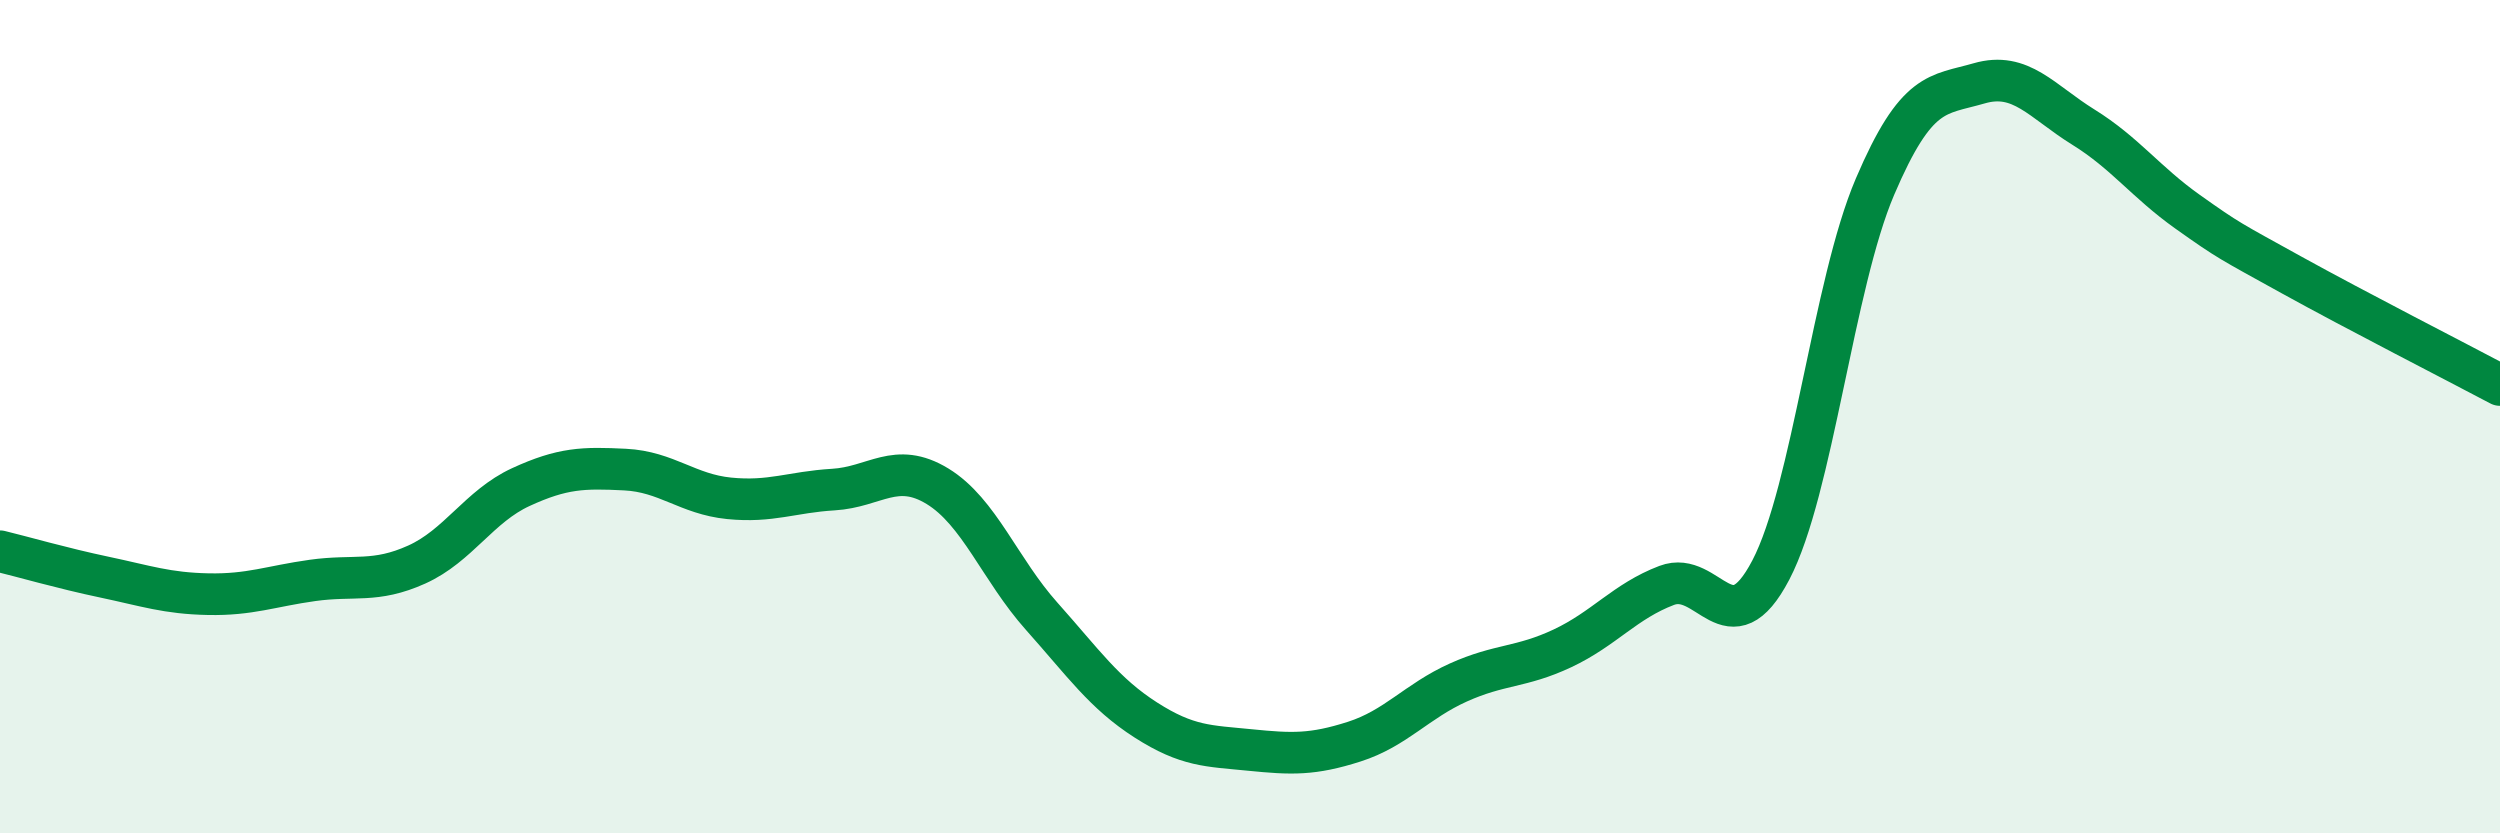
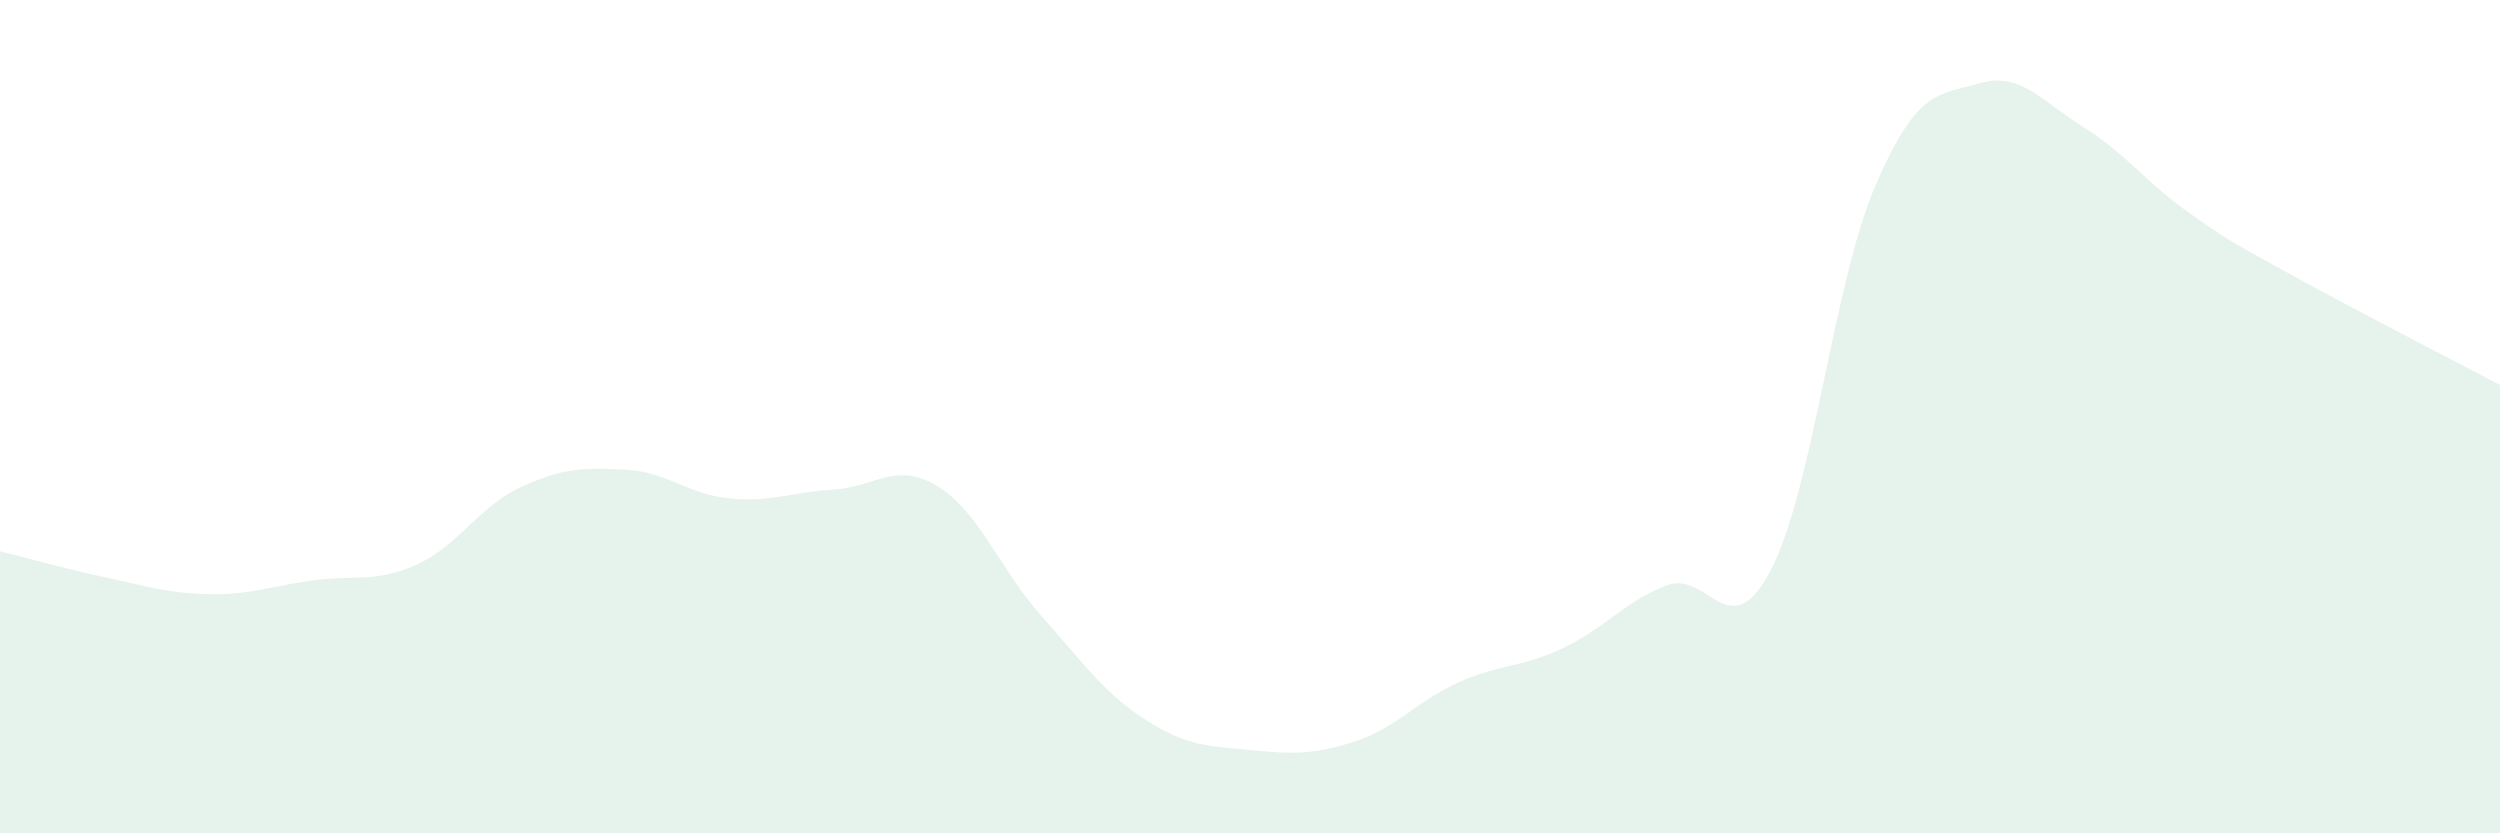
<svg xmlns="http://www.w3.org/2000/svg" width="60" height="20" viewBox="0 0 60 20">
  <path d="M 0,13.23 C 0.5,13.35 1.5,13.64 2.5,13.85 C 3.5,14.06 4,14.24 5,14.26 C 6,14.28 6.5,14.07 7.5,13.93 C 8.5,13.79 9,14 10,13.55 C 11,13.1 11.5,12.15 12.5,11.69 C 13.5,11.23 14,11.22 15,11.27 C 16,11.32 16.5,11.86 17.5,11.96 C 18.5,12.06 19,11.81 20,11.75 C 21,11.69 21.5,11.06 22.5,11.67 C 23.5,12.28 24,13.67 25,14.79 C 26,15.91 26.5,16.64 27.5,17.28 C 28.5,17.92 29,17.9 30,18 C 31,18.1 31.5,18.12 32.5,17.8 C 33.5,17.48 34,16.83 35,16.38 C 36,15.93 36.5,16.03 37.5,15.56 C 38.5,15.09 39,14.43 40,14.05 C 41,13.67 41.5,15.59 42.5,13.68 C 43.5,11.77 44,6.82 45,4.48 C 46,2.14 46.5,2.29 47.5,2 C 48.5,1.71 49,2.43 50,3.05 C 51,3.67 51.5,4.37 52.5,5.08 C 53.5,5.79 53.5,5.77 55,6.6 C 56.5,7.43 59,8.71 60,9.24L60 20L0 20Z" fill="#008740" opacity="0.1" stroke-linecap="round" stroke-linejoin="round" />
-   <path d="M 0,13.23 C 0.5,13.35 1.5,13.64 2.5,13.85 C 3.5,14.06 4,14.24 5,14.26 C 6,14.28 6.5,14.07 7.5,13.93 C 8.5,13.79 9,14 10,13.55 C 11,13.1 11.5,12.15 12.5,11.69 C 13.5,11.23 14,11.22 15,11.27 C 16,11.32 16.5,11.86 17.5,11.96 C 18.5,12.06 19,11.81 20,11.75 C 21,11.69 21.5,11.06 22.5,11.67 C 23.5,12.28 24,13.67 25,14.79 C 26,15.91 26.5,16.64 27.5,17.28 C 28.5,17.92 29,17.9 30,18 C 31,18.1 31.5,18.12 32.5,17.8 C 33.5,17.48 34,16.83 35,16.38 C 36,15.93 36.5,16.03 37.5,15.56 C 38.5,15.09 39,14.43 40,14.05 C 41,13.67 41.5,15.59 42.5,13.68 C 43.5,11.77 44,6.82 45,4.48 C 46,2.14 46.5,2.29 47.5,2 C 48.5,1.71 49,2.43 50,3.05 C 51,3.67 51.5,4.37 52.5,5.08 C 53.5,5.79 53.5,5.77 55,6.6 C 56.5,7.43 59,8.71 60,9.24" stroke="#008740" stroke-width="1" fill="none" stroke-linecap="round" stroke-linejoin="round" />
</svg>